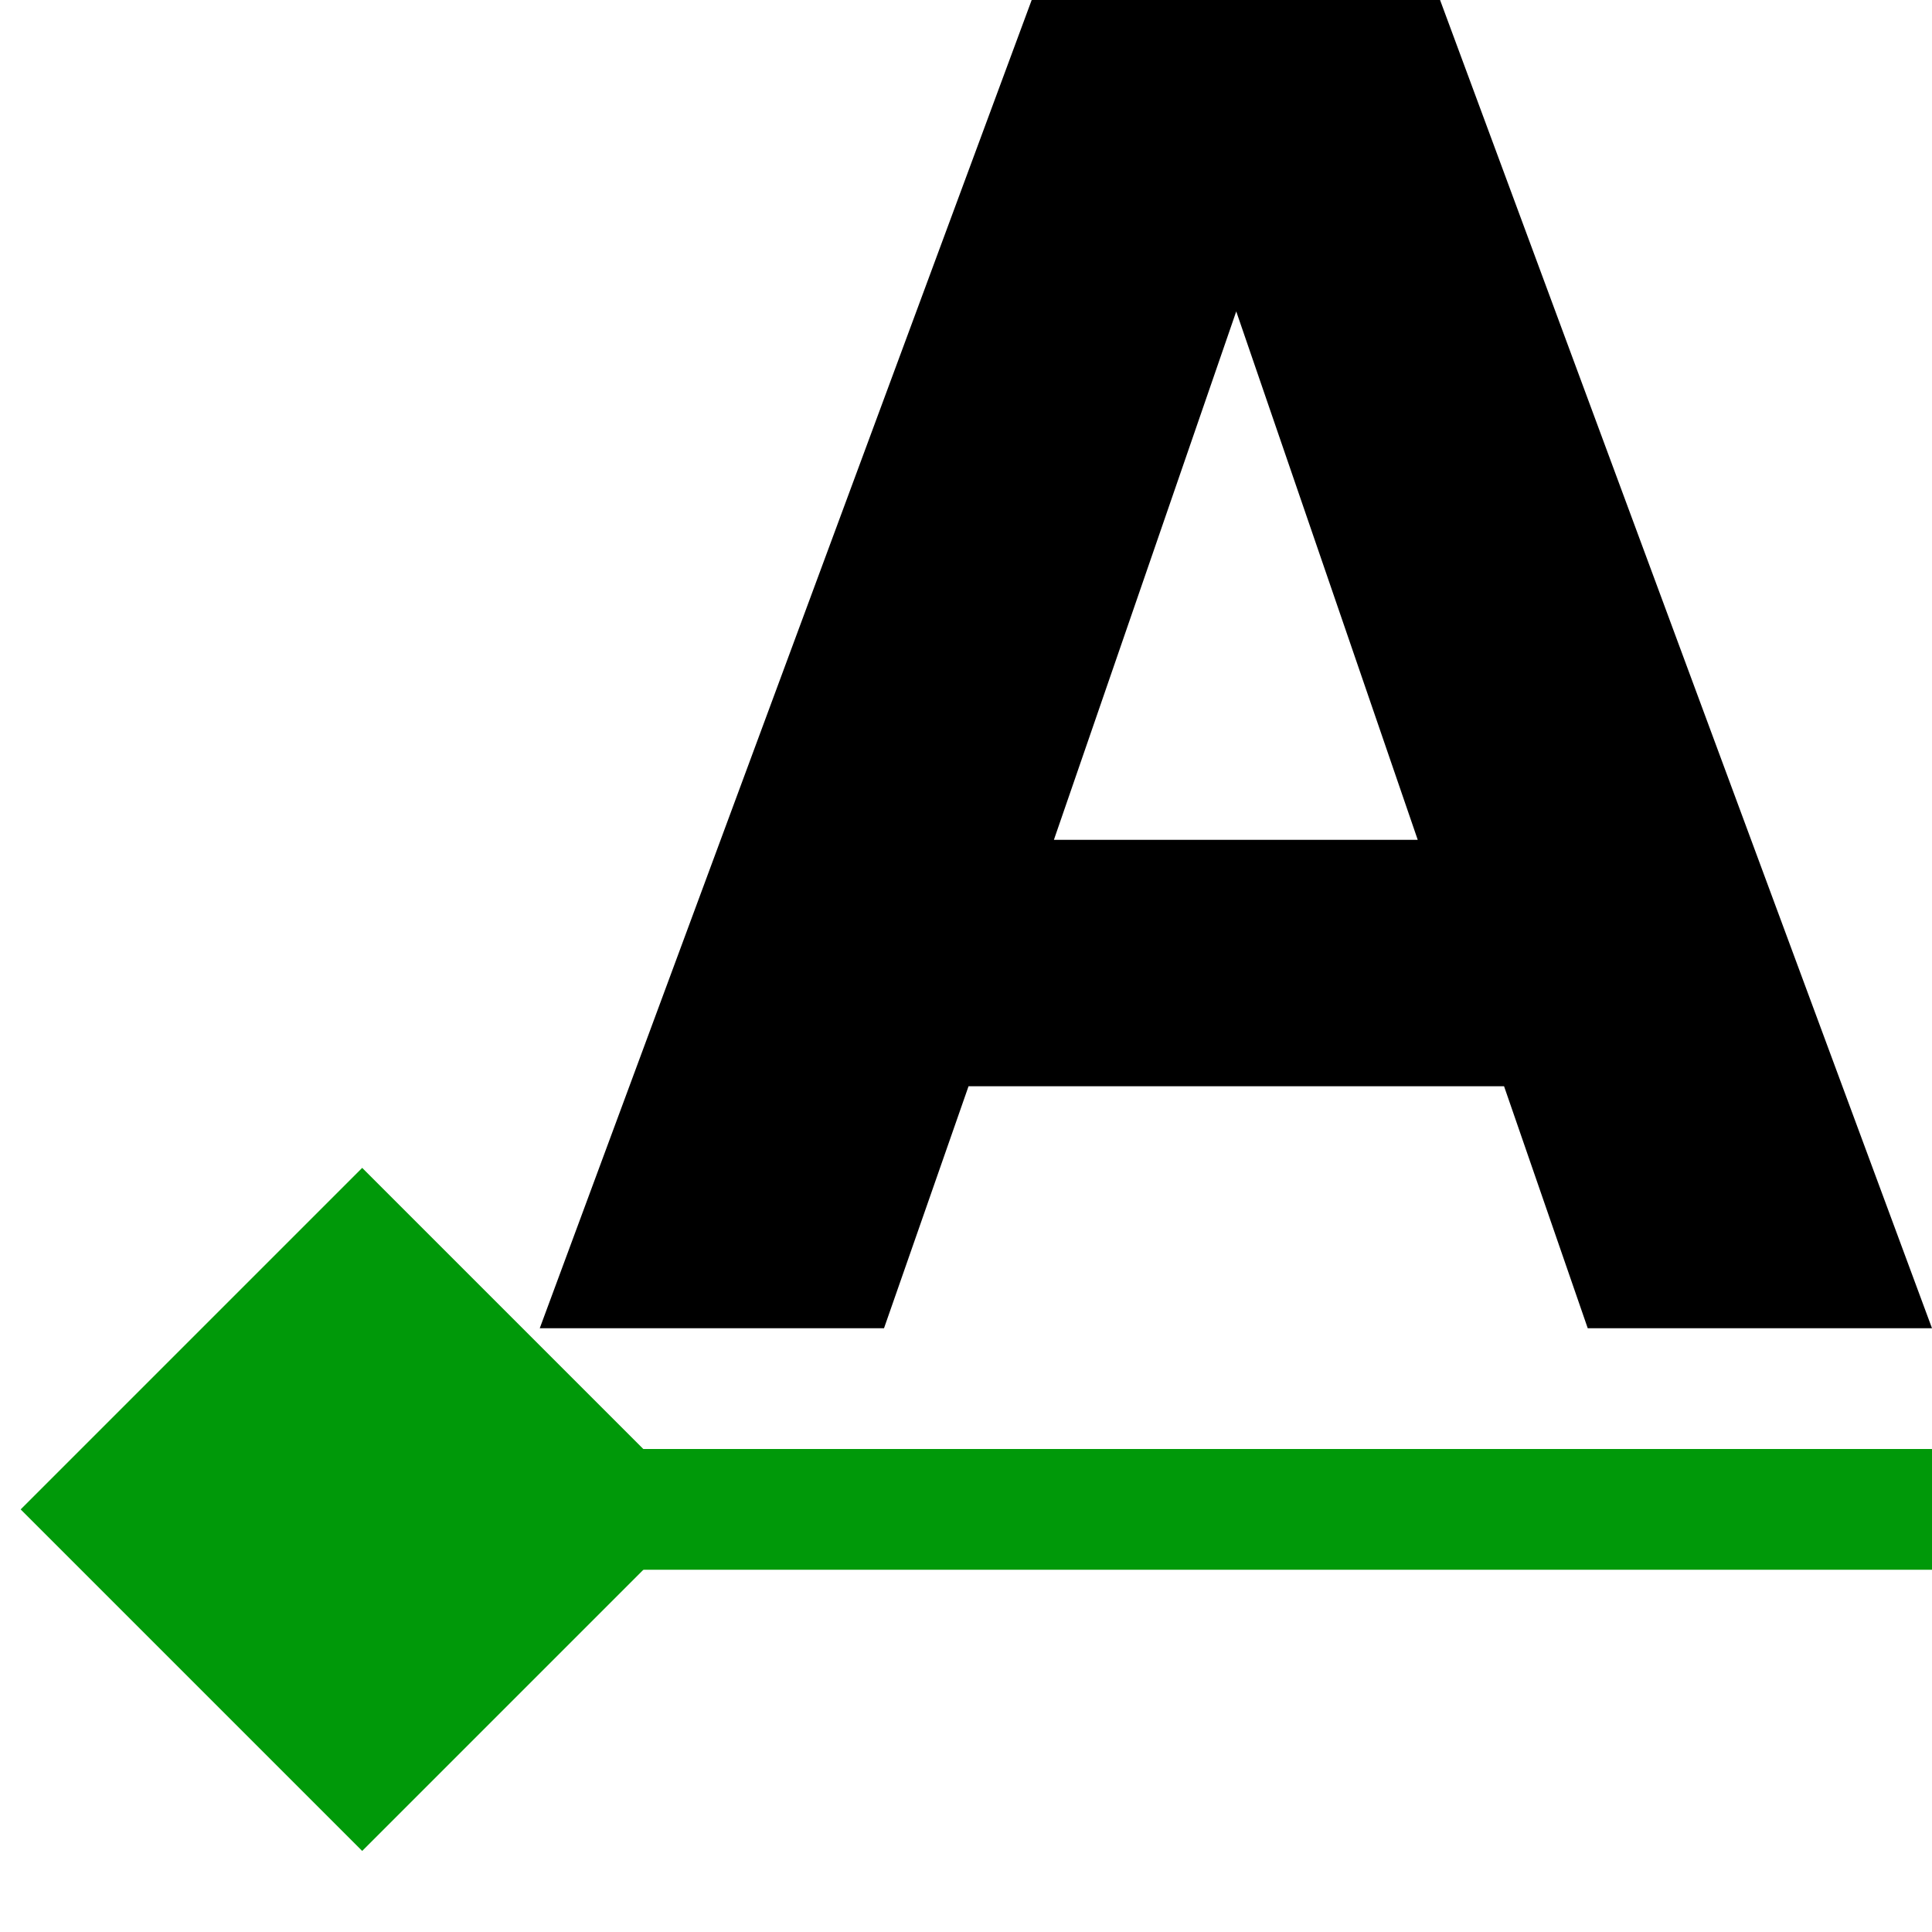
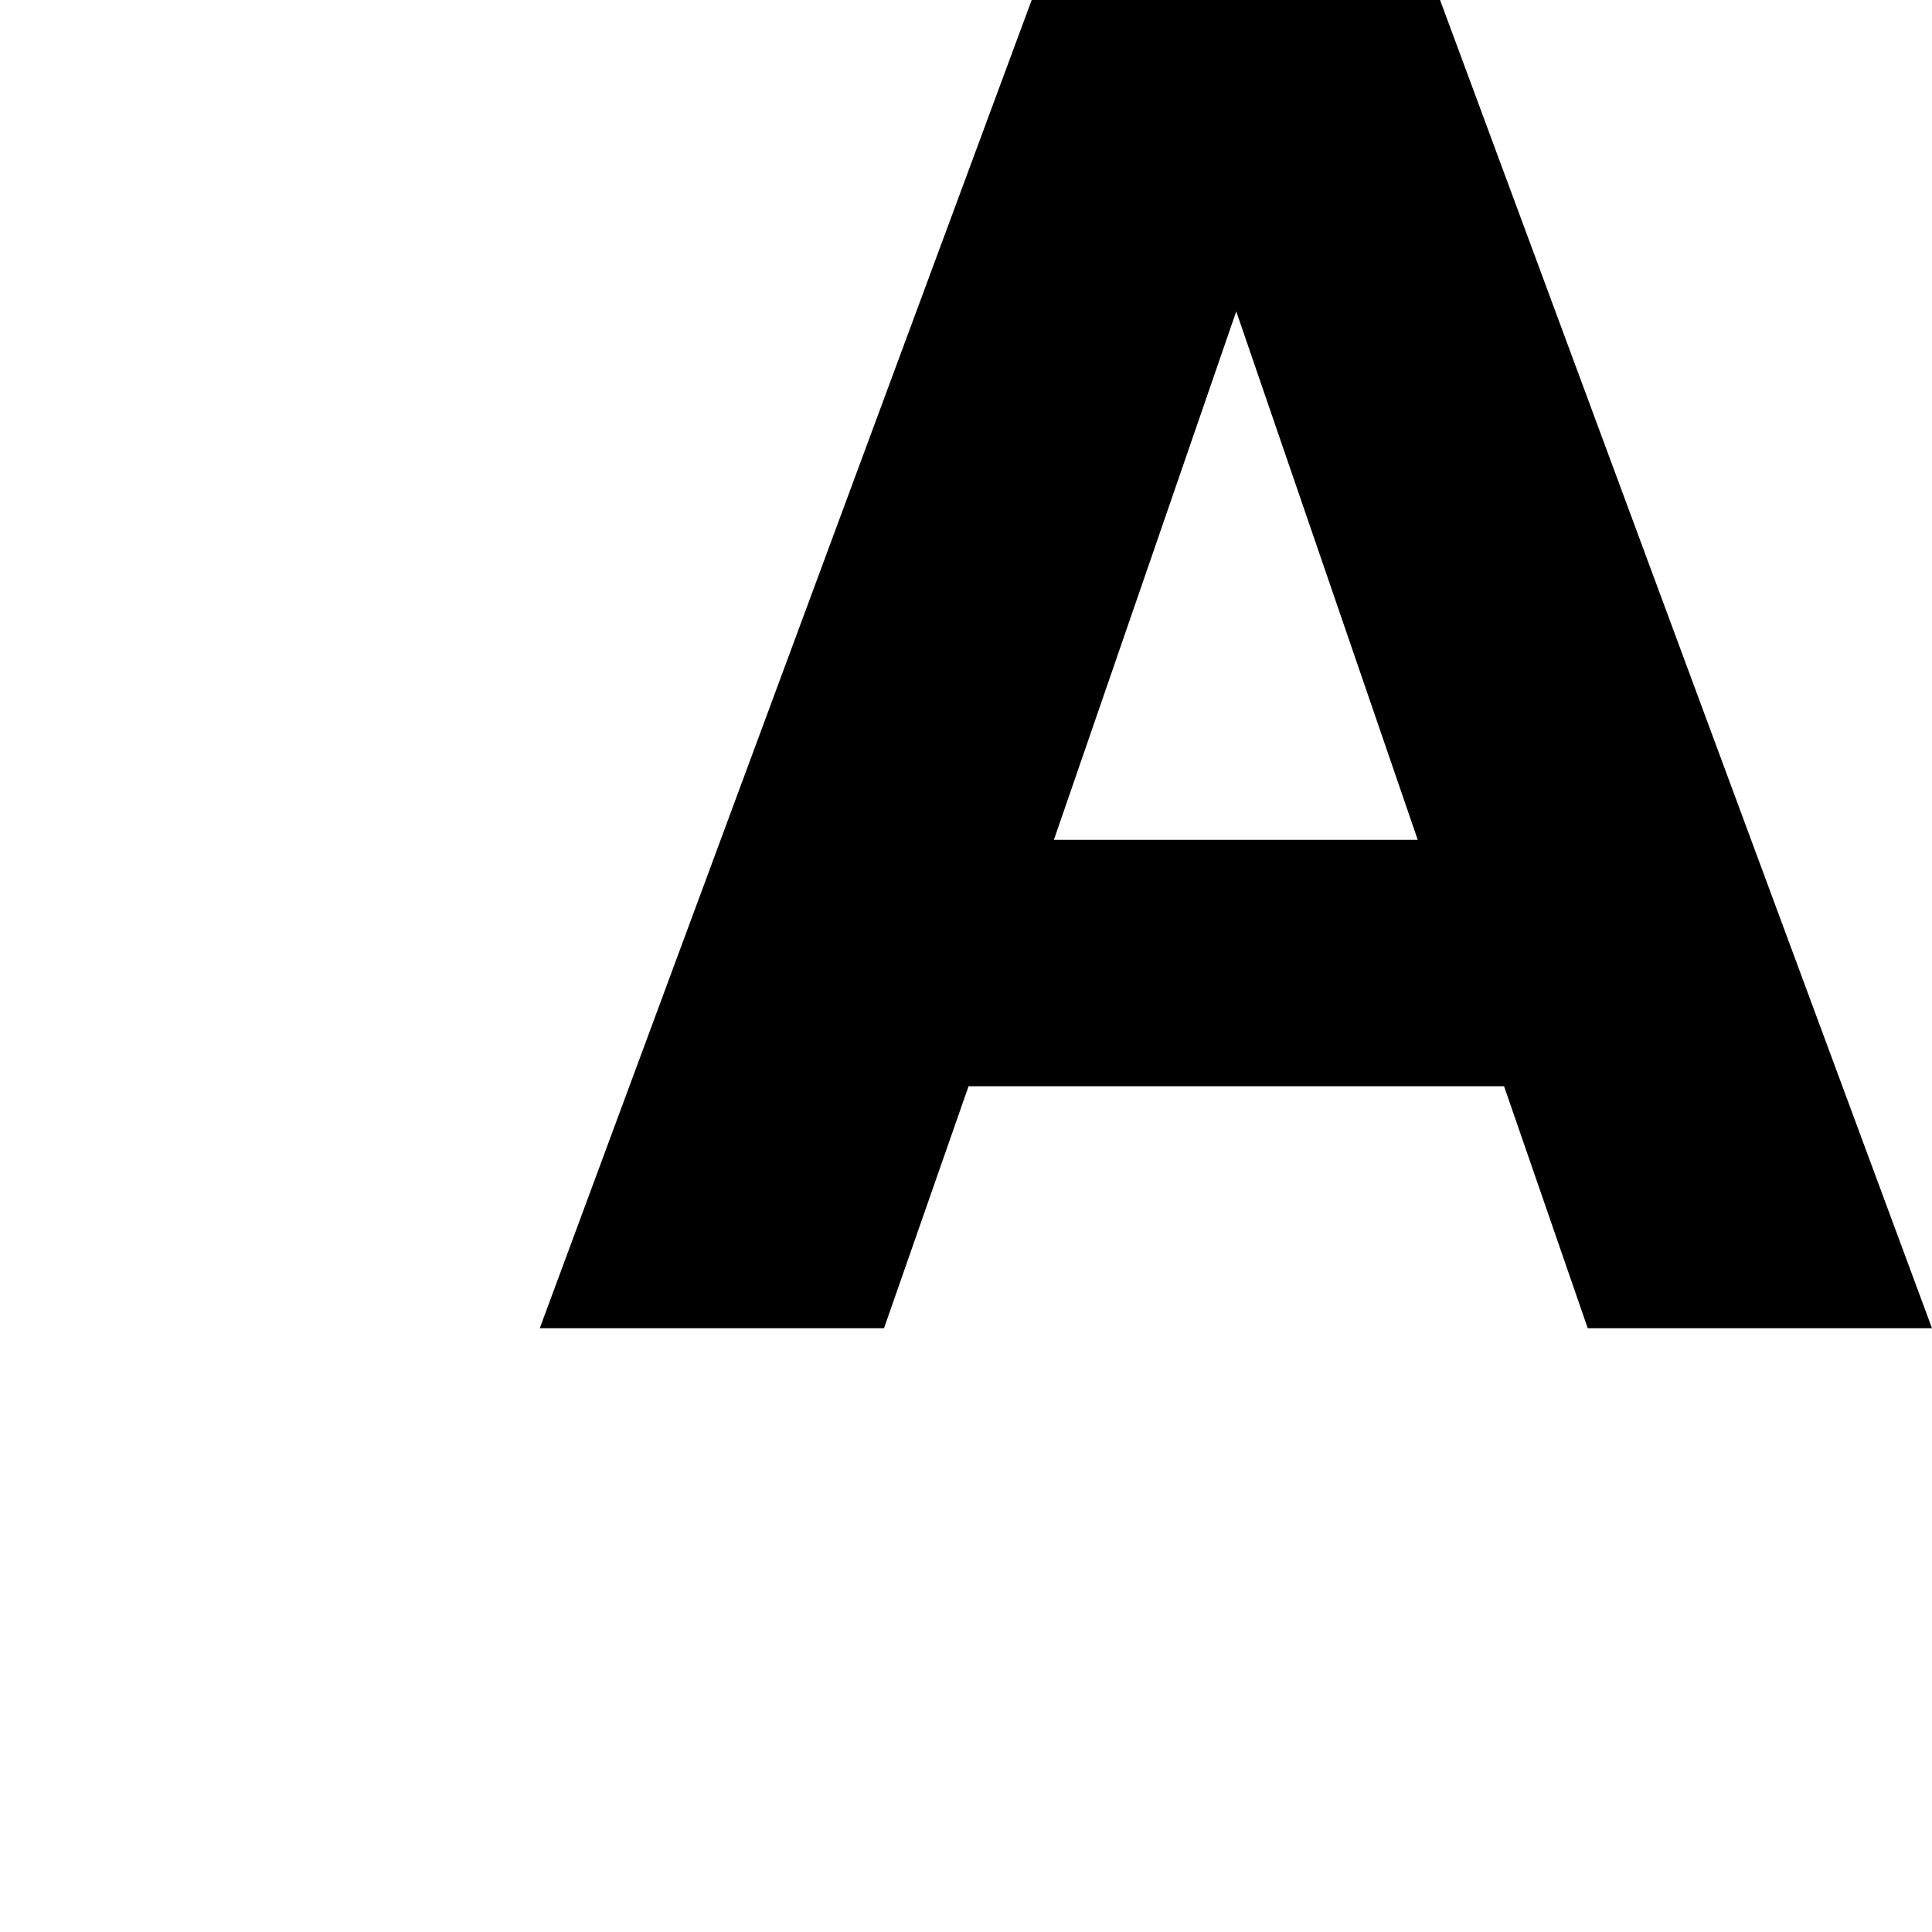
<svg xmlns="http://www.w3.org/2000/svg" xmlns:ns1="http://www.inkscape.org/namespaces/inkscape" xmlns:ns2="http://sodipodi.sourceforge.net/DTD/sodipodi-0.dtd" ns1:version="1.0beta0 (1d85f8e, 2019-09-11)" ns2:docname="snap-text-baseline-symbolic.svg" viewBox="0 0 16 16" height="16" width="16" id="svg1" version="1.1">
  <style id="s0">
   .success { fill: #009909; }
   .warning { fill: #FF1990; }
   .error   { fill: #00AAFF; }
  </style>
  <style id="s2"> 
     @import '../../highlights.css'; 
  </style>
  <defs id="defs940" />
  <ns2:namedview ns1:document-rotation="0" ns1:current-layer="g948" ns1:window-maximized="1" ns1:window-y="-8" ns1:window-x="54" ns1:window-height="1177" ns1:window-width="1858" ns1:cy="10.7691" ns1:cx="13.136866" ns1:zoom="22.4" showgrid="true" id="namedview" guidetolerance="10" gridtolerance="10" objecttolerance="10">
    <ns1:grid id="grid" type="xygrid" />
  </ns2:namedview>
  <g ns1:label="00333" id="snap-text-baseline">
-     <path style="opacity:0;fill:none" d="M 0,0 H 16 V 16 H 0 Z" id="rect48147" ns1:connector-curvature="0" />
    <g id="g948">
-       <path class="success" ns1:connector-curvature="0" id="rect48149" d="m 8.96,4.718 h 4 v 4 H 8.96 Z" style="opacity:1" transform="rotate(45)" />
-       <path class="success" ns1:connector-curvature="0" id="path48151" d="m 2,12 v 1 h 14 v -1 z" style="opacity:1;stroke-linecap:butt" />
-     </g>
+       </g>
    <path style="opacity:1" ns1:connector-curvature="0" id="path48153" d="M 12.456,8.996 H 8.021 L 7.321,11 H 4.47 L 8.544,0 H 11.926 L 16,11 H 13.149 Z M 8.728,6.955 H 11.741 L 10.238,2.579 Z" />
  </g>
</svg>